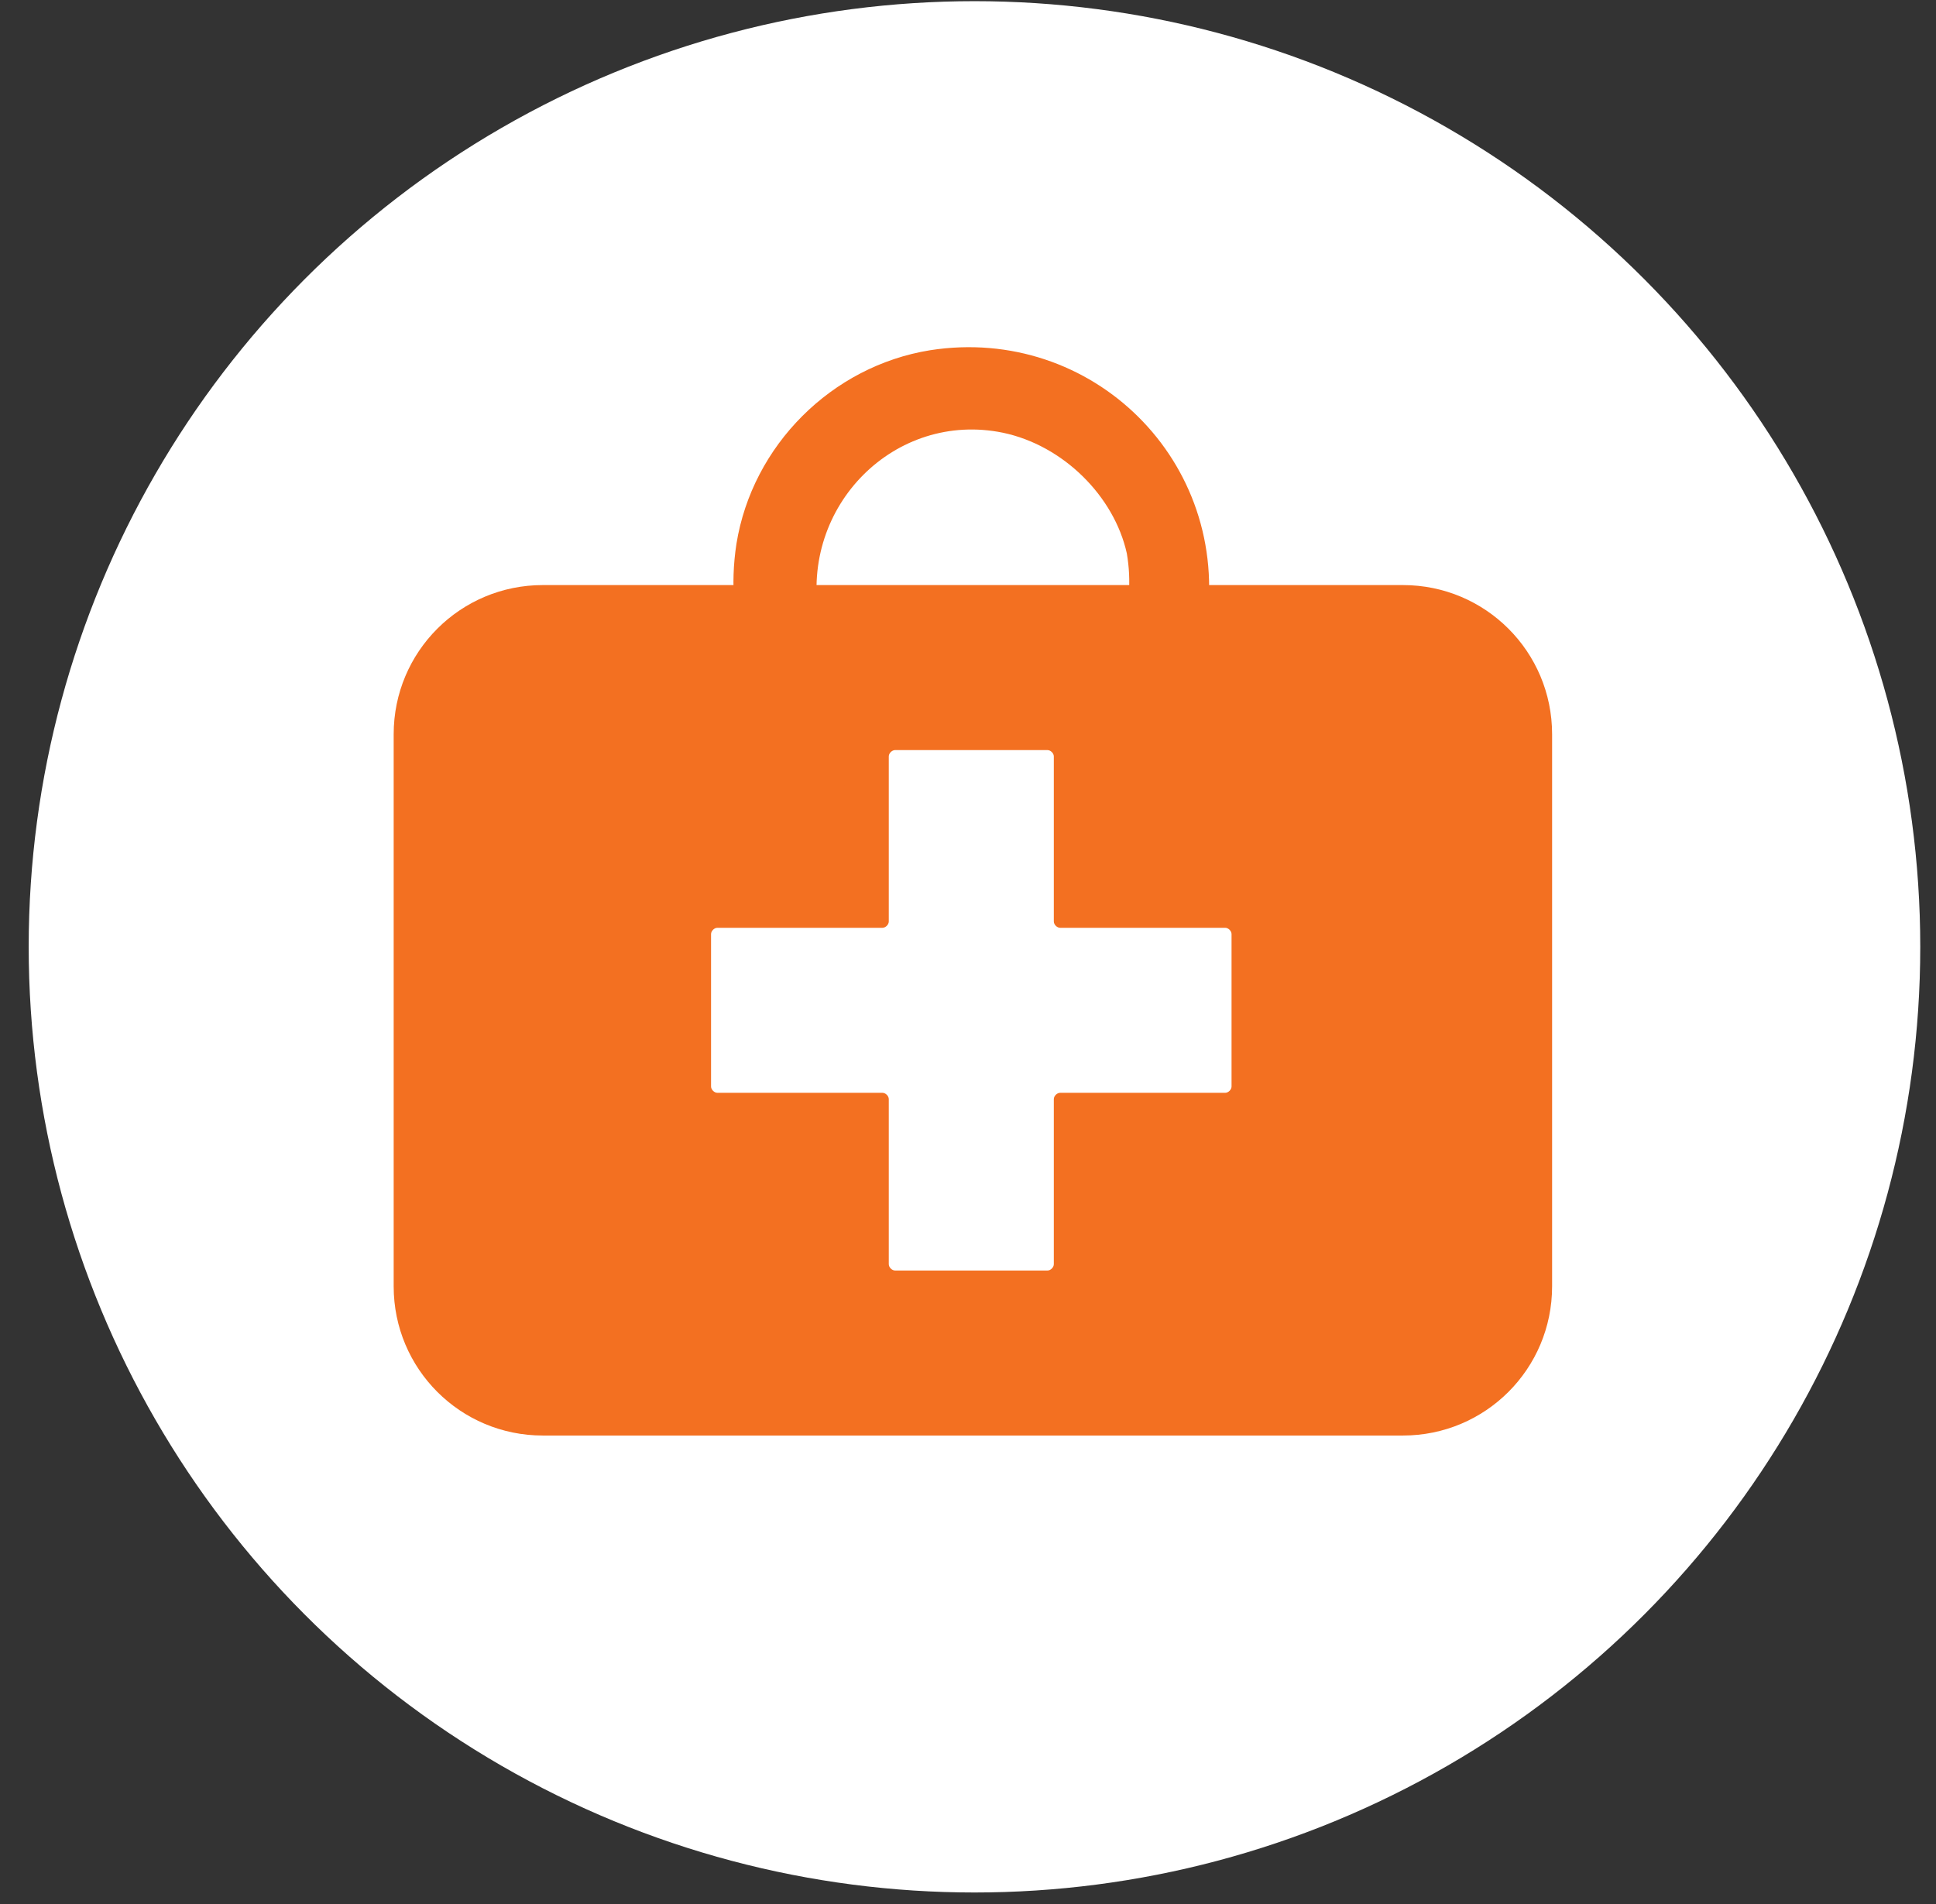
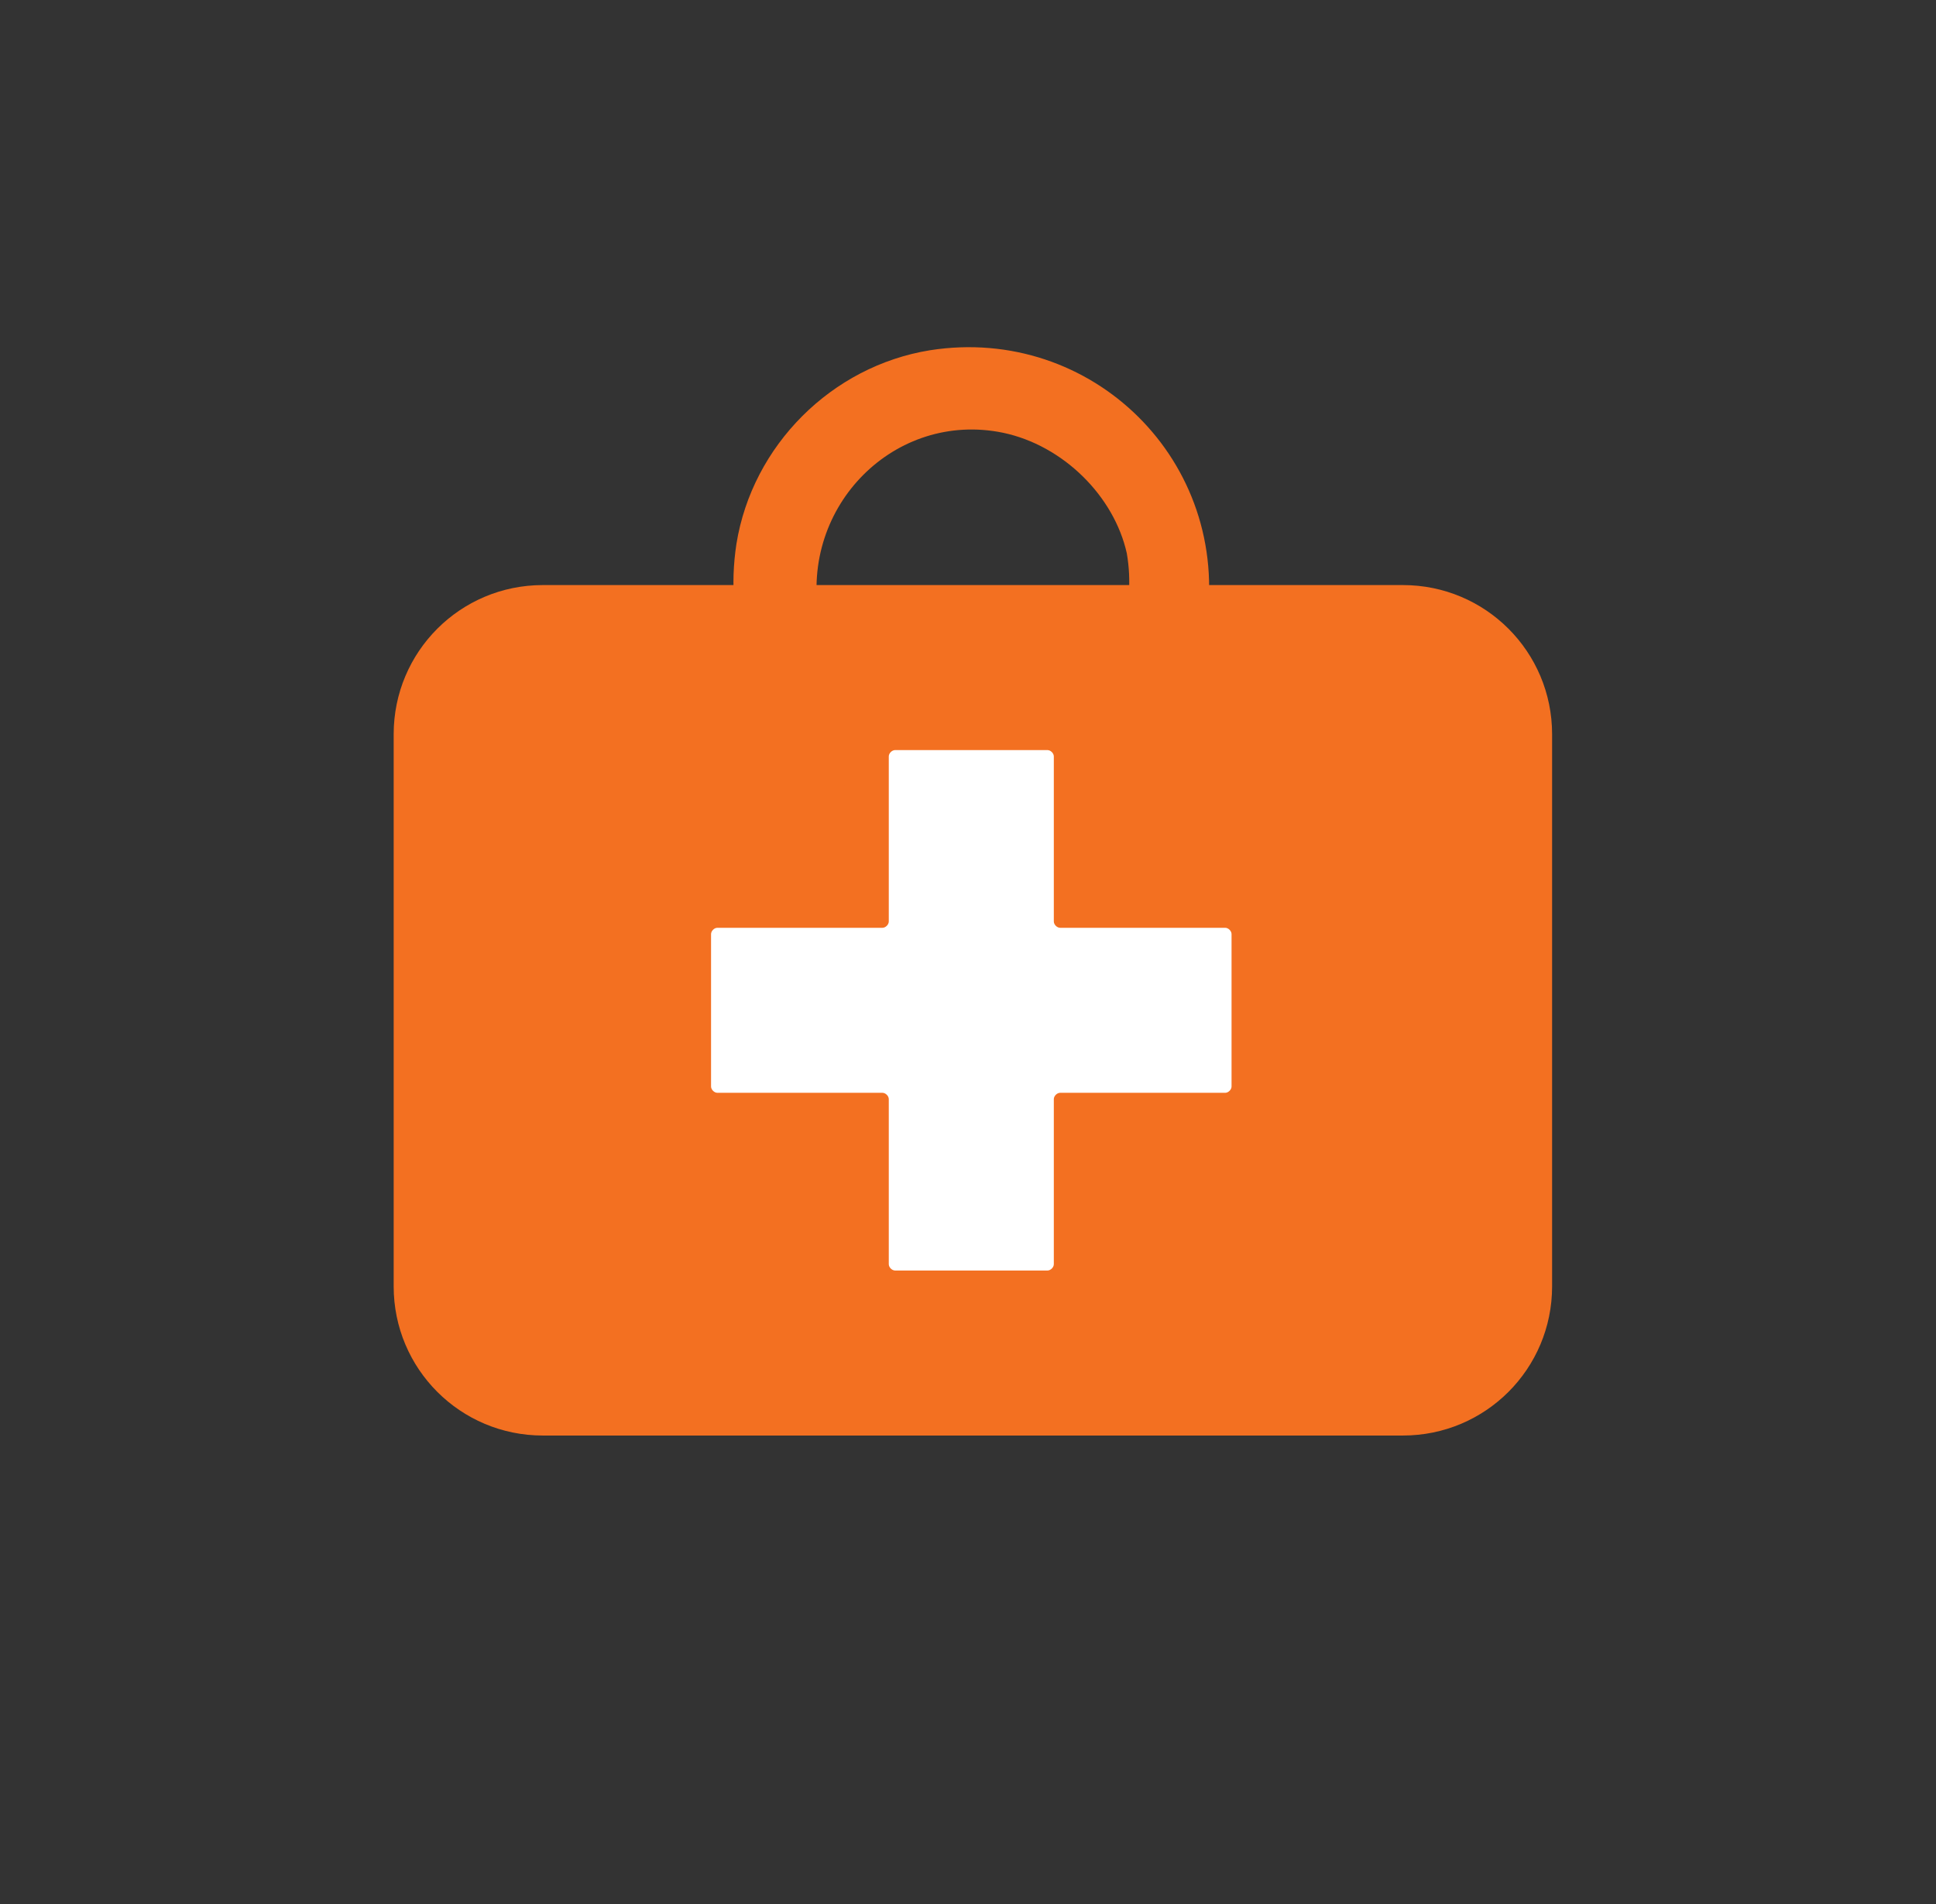
<svg xmlns="http://www.w3.org/2000/svg" width="61px" height="60px" viewBox="0 0 61 60" version="1.1">
  <rect x="0" y="0" width="61" height="60" fill="#333333" stroke="none" />
  <title>health-orange</title>
  <desc>Created with Sketch.</desc>
  <defs />
  <g id="Page-1" stroke="none" stroke-width="1" fill="none" fill-rule="evenodd">
    <g id="Sector-Icons" transform="translate(-199.796, -480.863)">
      <g id="health-orange" transform="translate(200, 480)">
-         <circle id="Oval" fill="#FFFFFF" cx="30.5" cy="30.7" r="29.8" />
        <g id="Group" transform="translate(12, 11)">
          <path d="M32,35.1 L4.9,35.1 C2.3,35.1 0.2,33 0.2,30.4 L0.2,13 C0.2,10.4 2.3,8.3 4.9,8.3 L32,8.3 C34.6,8.3 36.7,10.4 36.7,13 L36.7,30.4 C36.7,33 34.6,35.1 32,35.1 L32,35.1 Z" id="Shape" fill="#F37021" />
          <path d="M19.7,15.7 C14.6,16.5 10.2,12.2 11,7 C11.5,3.9 14,1.4 17.1,0.9 C22.2,0.1 26.6,4.4 25.8,9.6 C25.3,12.7 22.8,15.2 19.7,15.7 L19.7,15.7 Z M19.4,3.5 C16,2.8 13,5.8 13.6,9.3 C14,11.2 15.5,12.8 17.5,13.1 C20.9,13.8 23.9,10.8 23.3,7.3 C22.9,5.5 21.3,3.9 19.4,3.5 L19.4,3.5 Z" id="Shape" fill="#F37021" />
          <path d="M26.4,19.1 L21.2,19.1 C21.1,19.1 21,19 21,18.9 L21,13.7 C21,13.6 20.9,13.5 20.8,13.5 L16,13.5 C15.9,13.5 15.8,13.6 15.8,13.7 L15.8,18.9 C15.8,19 15.7,19.1 15.6,19.1 L10.4,19.1 C10.3,19.1 10.2,19.2 10.2,19.3 L10.2,24.1 C10.2,24.2 10.3,24.3 10.4,24.3 L15.6,24.3 C15.7,24.3 15.8,24.4 15.8,24.5 L15.8,29.7 C15.8,29.8 15.9,29.9 16,29.9 L20.8,29.9 C20.9,29.9 21,29.8 21,29.7 L21,24.5 C21,24.4 21.1,24.3 21.2,24.3 L26.4,24.3 C26.5,24.3 26.6,24.2 26.6,24.1 L26.6,19.3 C26.6,19.2 26.5,19.1 26.4,19.1 L26.4,19.1 Z" id="Shape" fill="#FFFFFF" />
        </g>
      </g>
    </g>
  </g>
</svg>